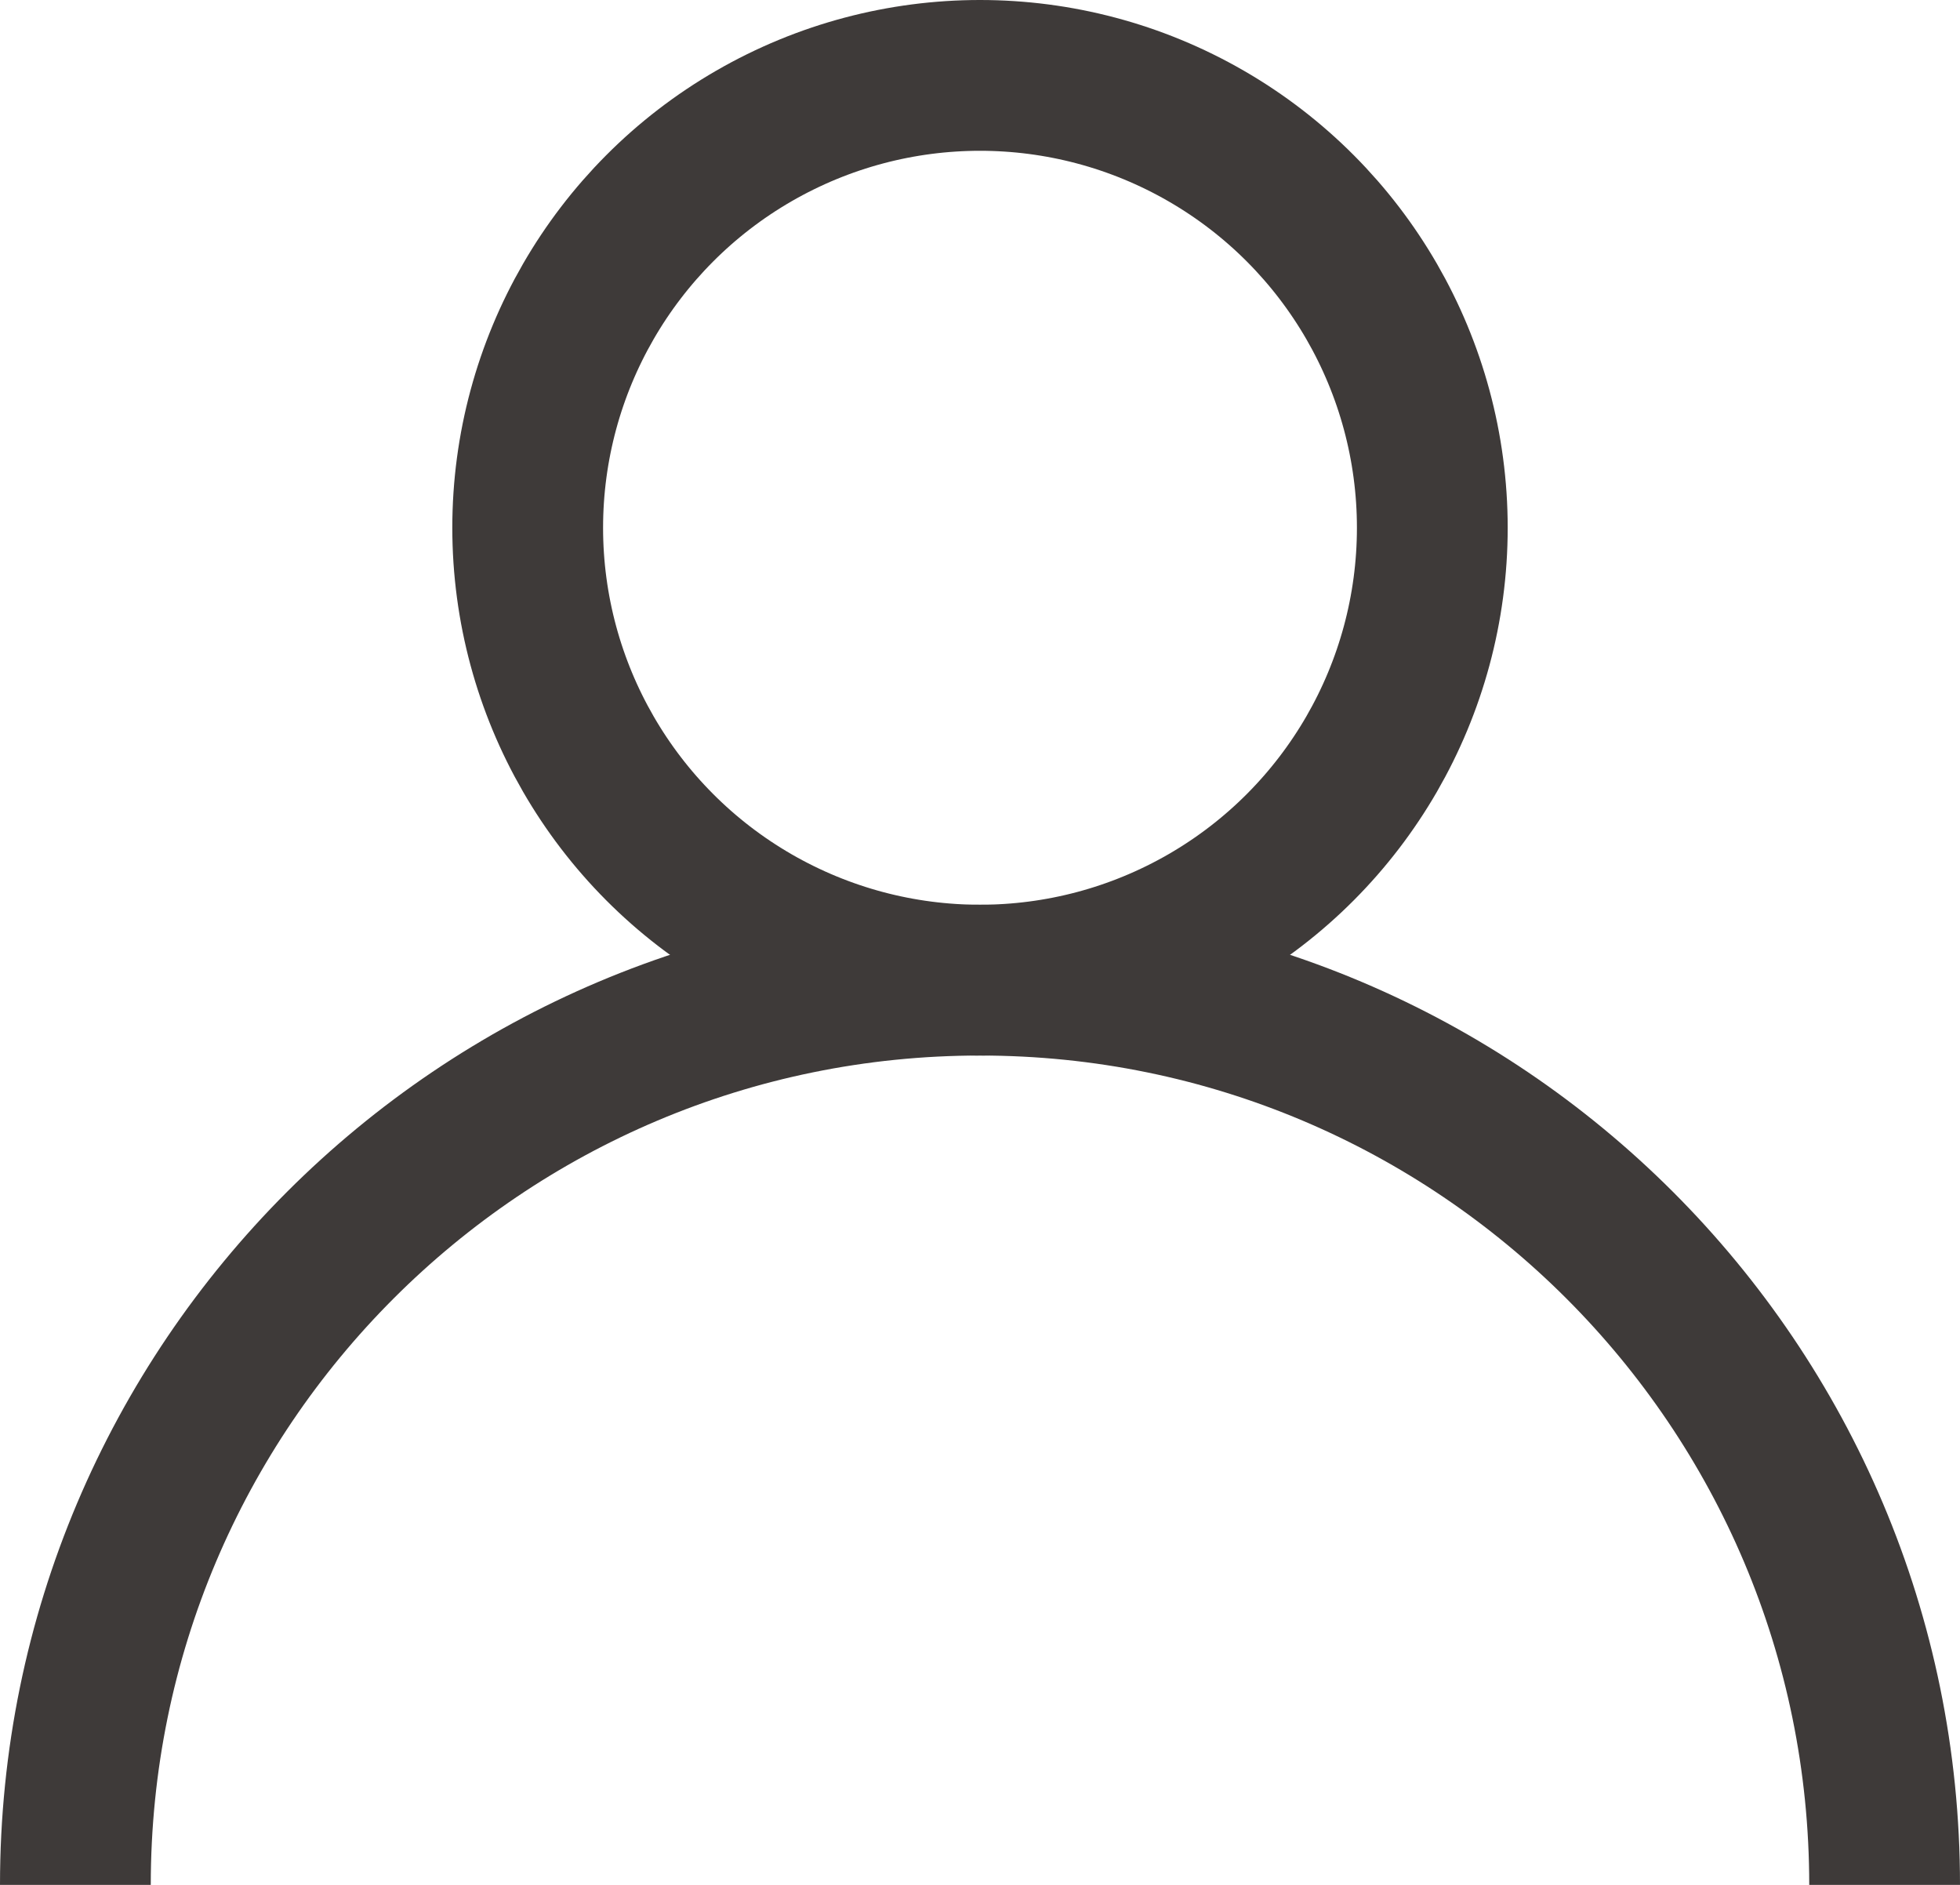
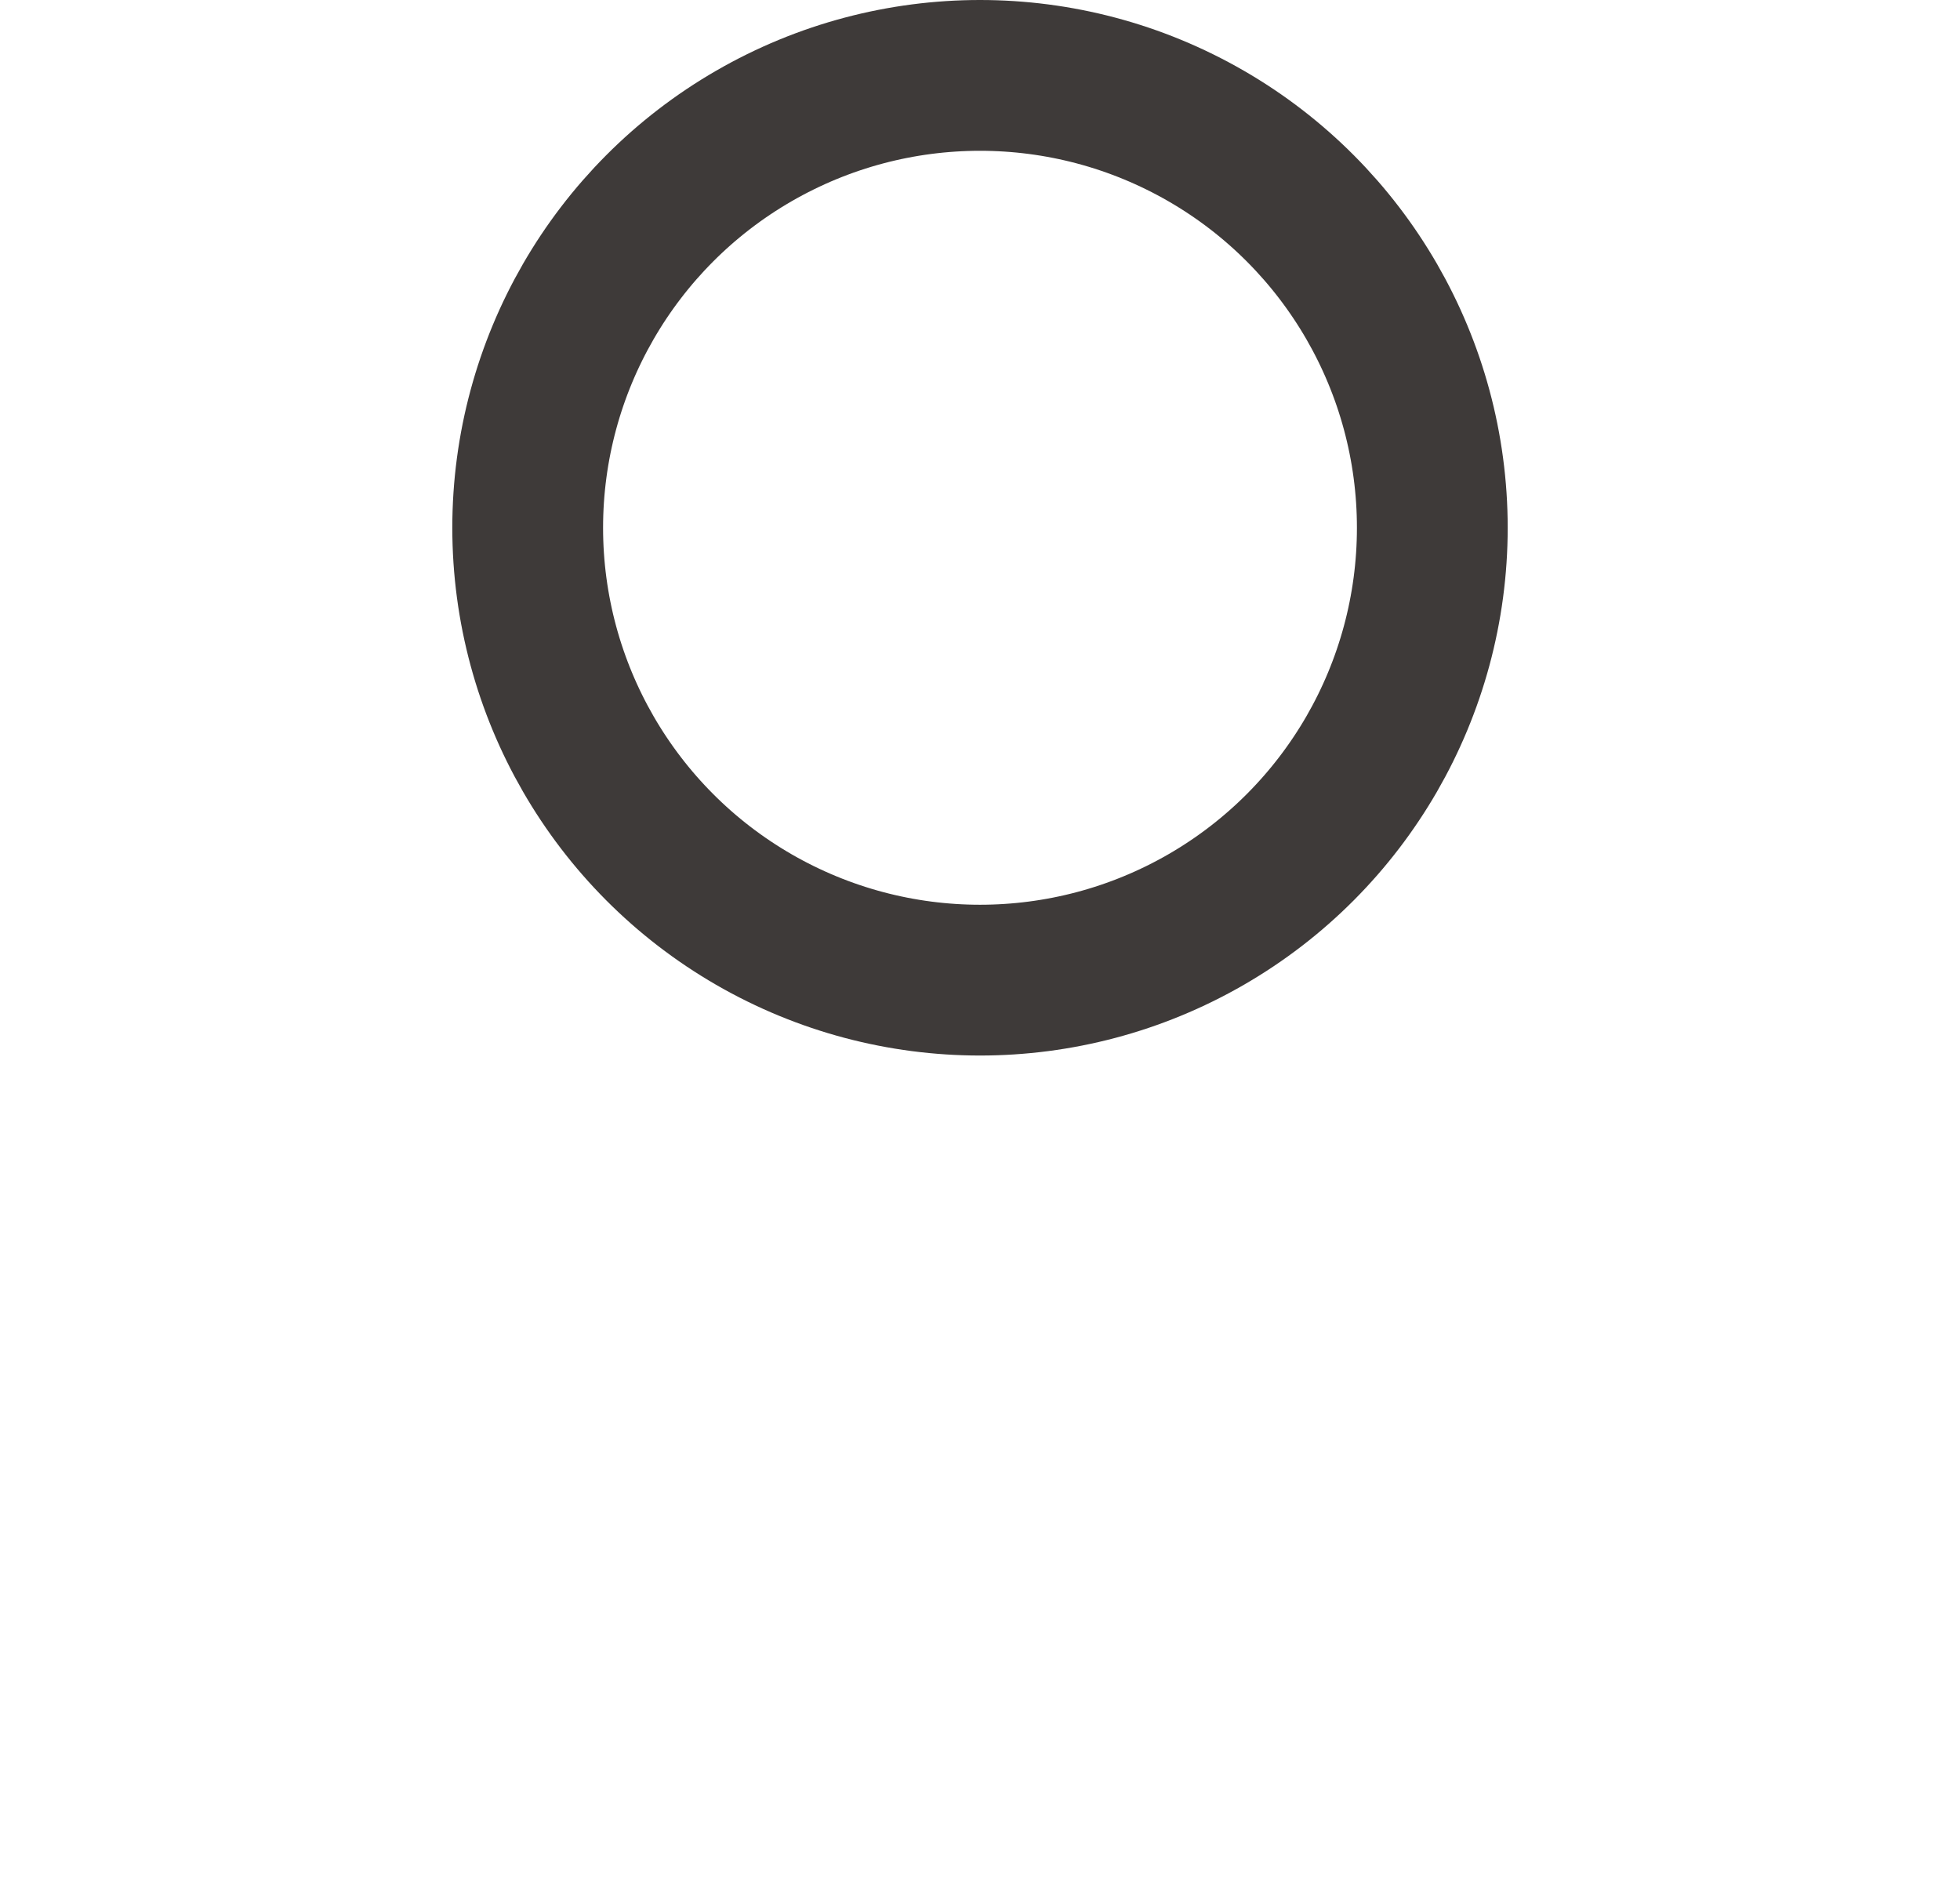
<svg xmlns="http://www.w3.org/2000/svg" width="26" height="25" viewBox="0 0 26 25" fill="none">
  <circle cx="13" cy="7" r="6" stroke="#3E3A39" stroke-width="2" />
-   <path d="M25 25C25 18.373 19.627 13 13 13C6.373 13 1 18.373 1 25" stroke="#3E3A39" stroke-width="2" />
</svg>